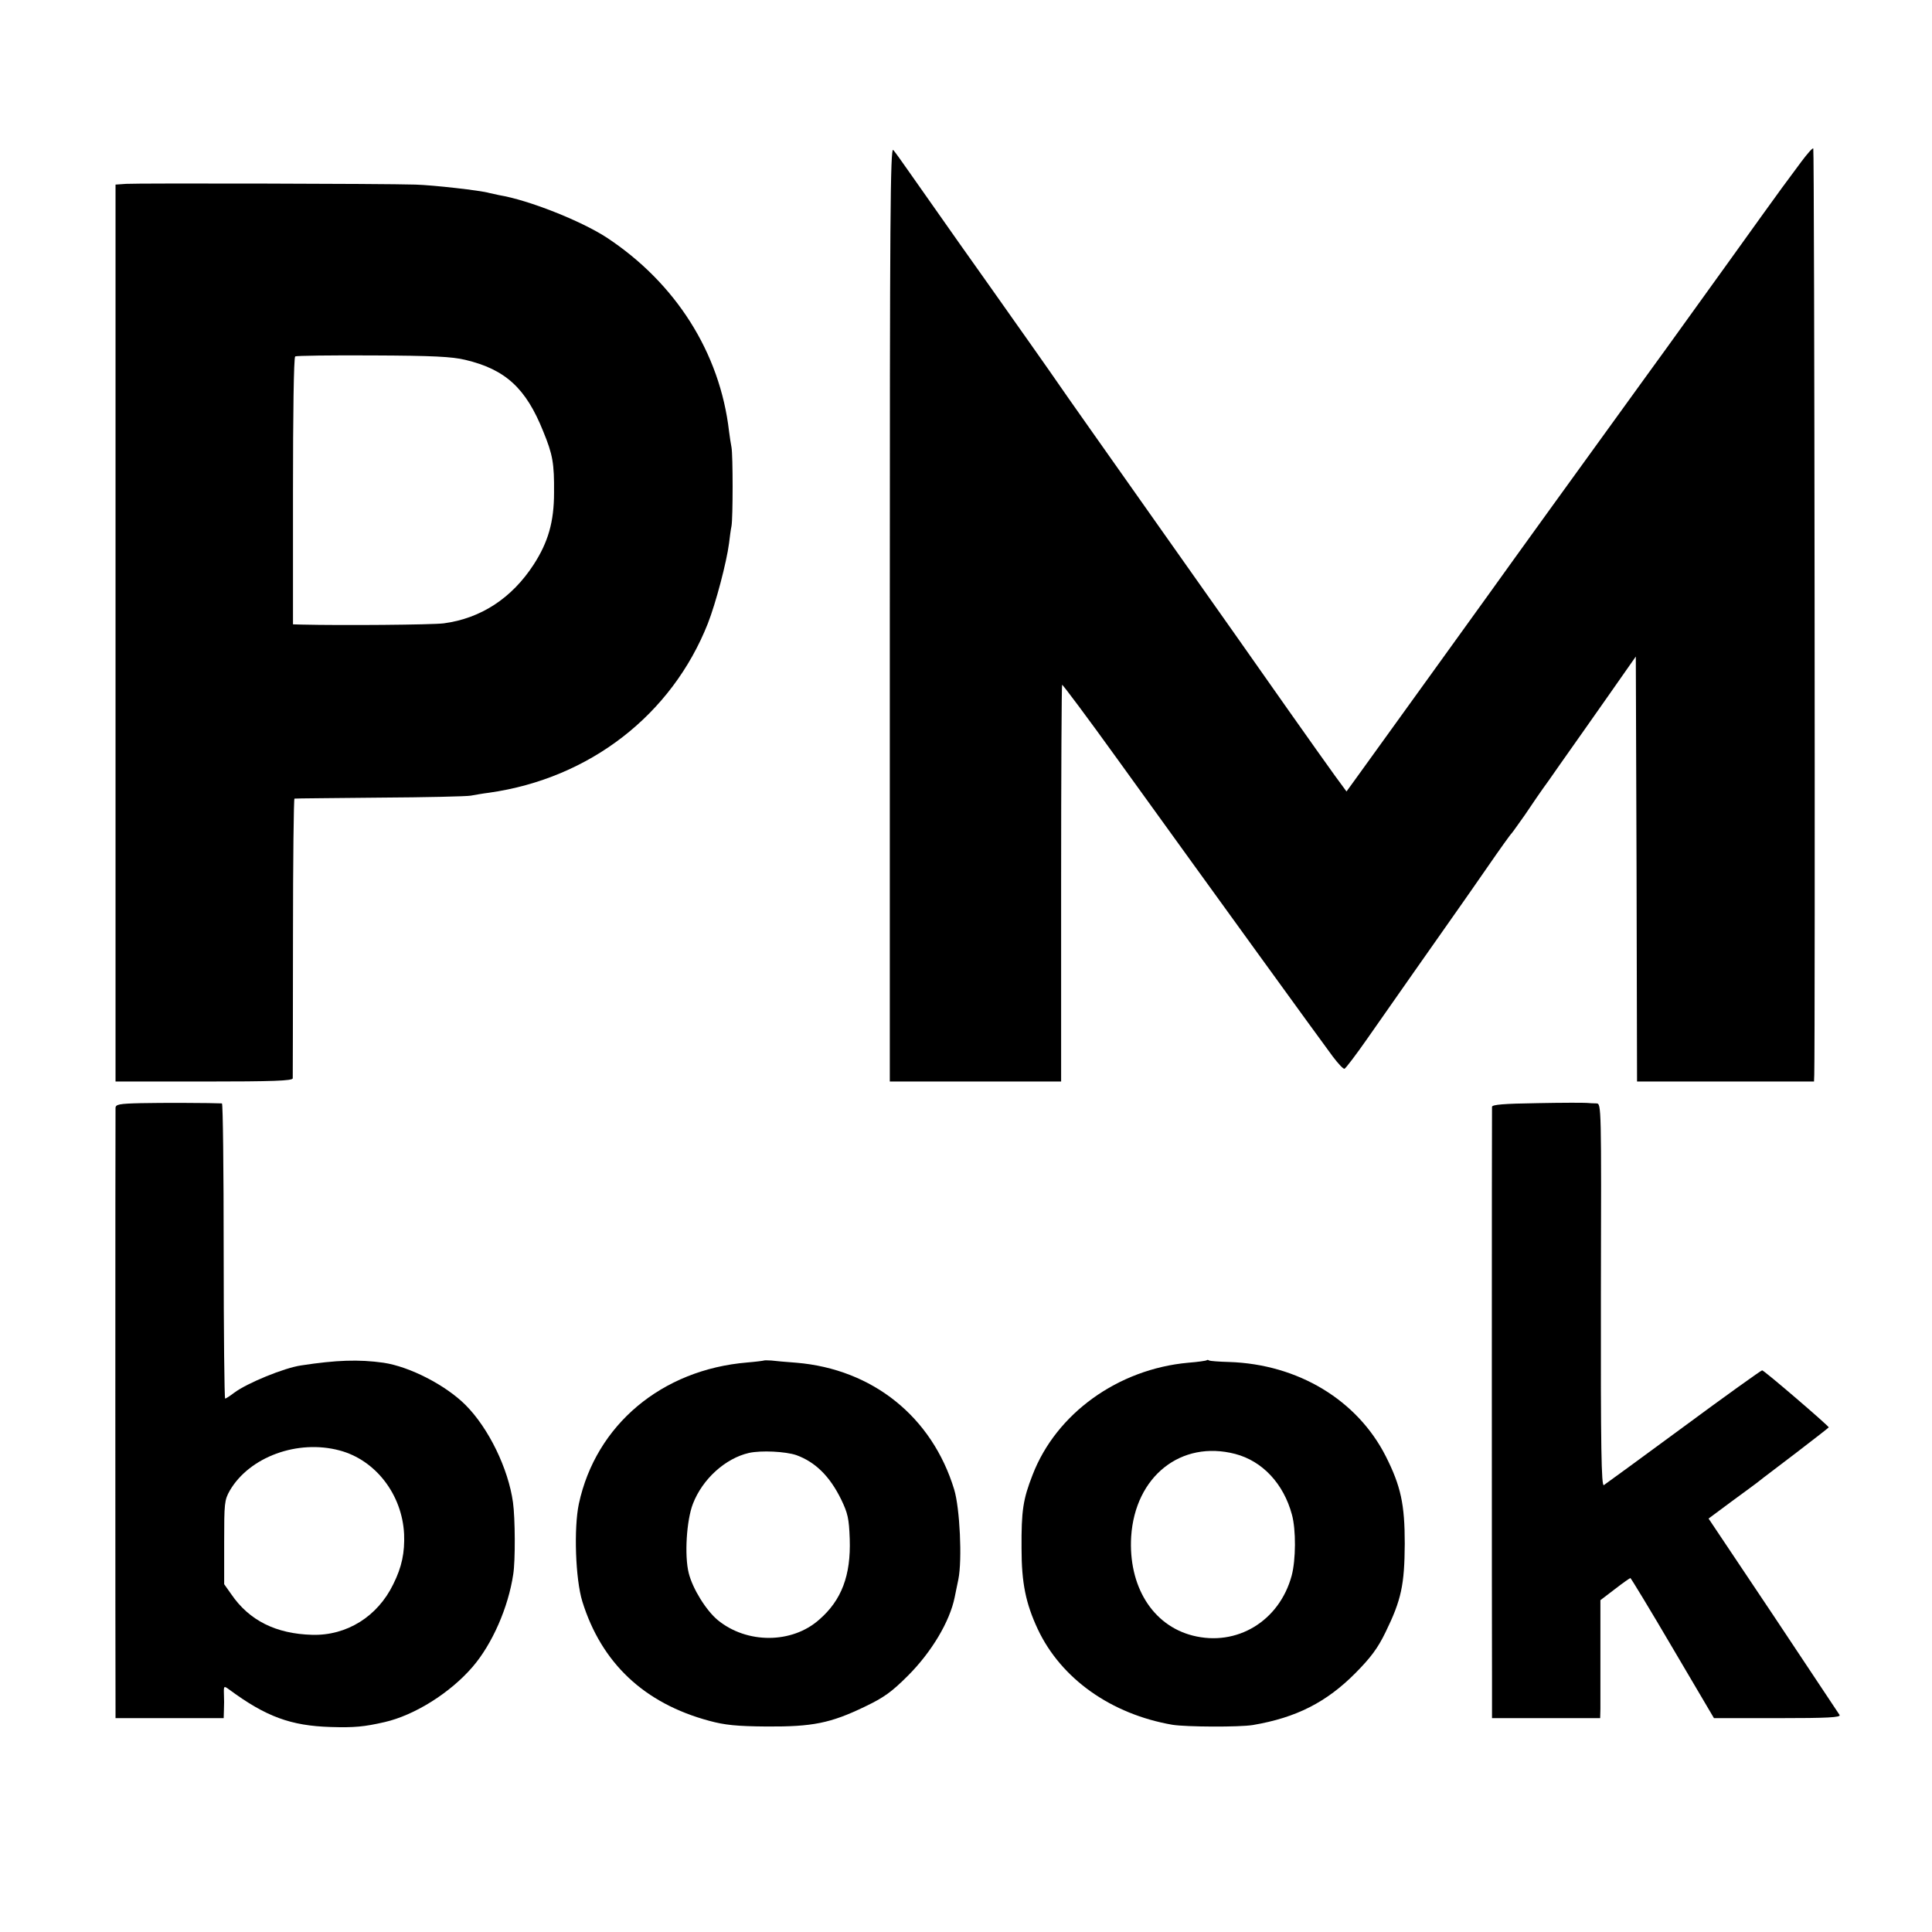
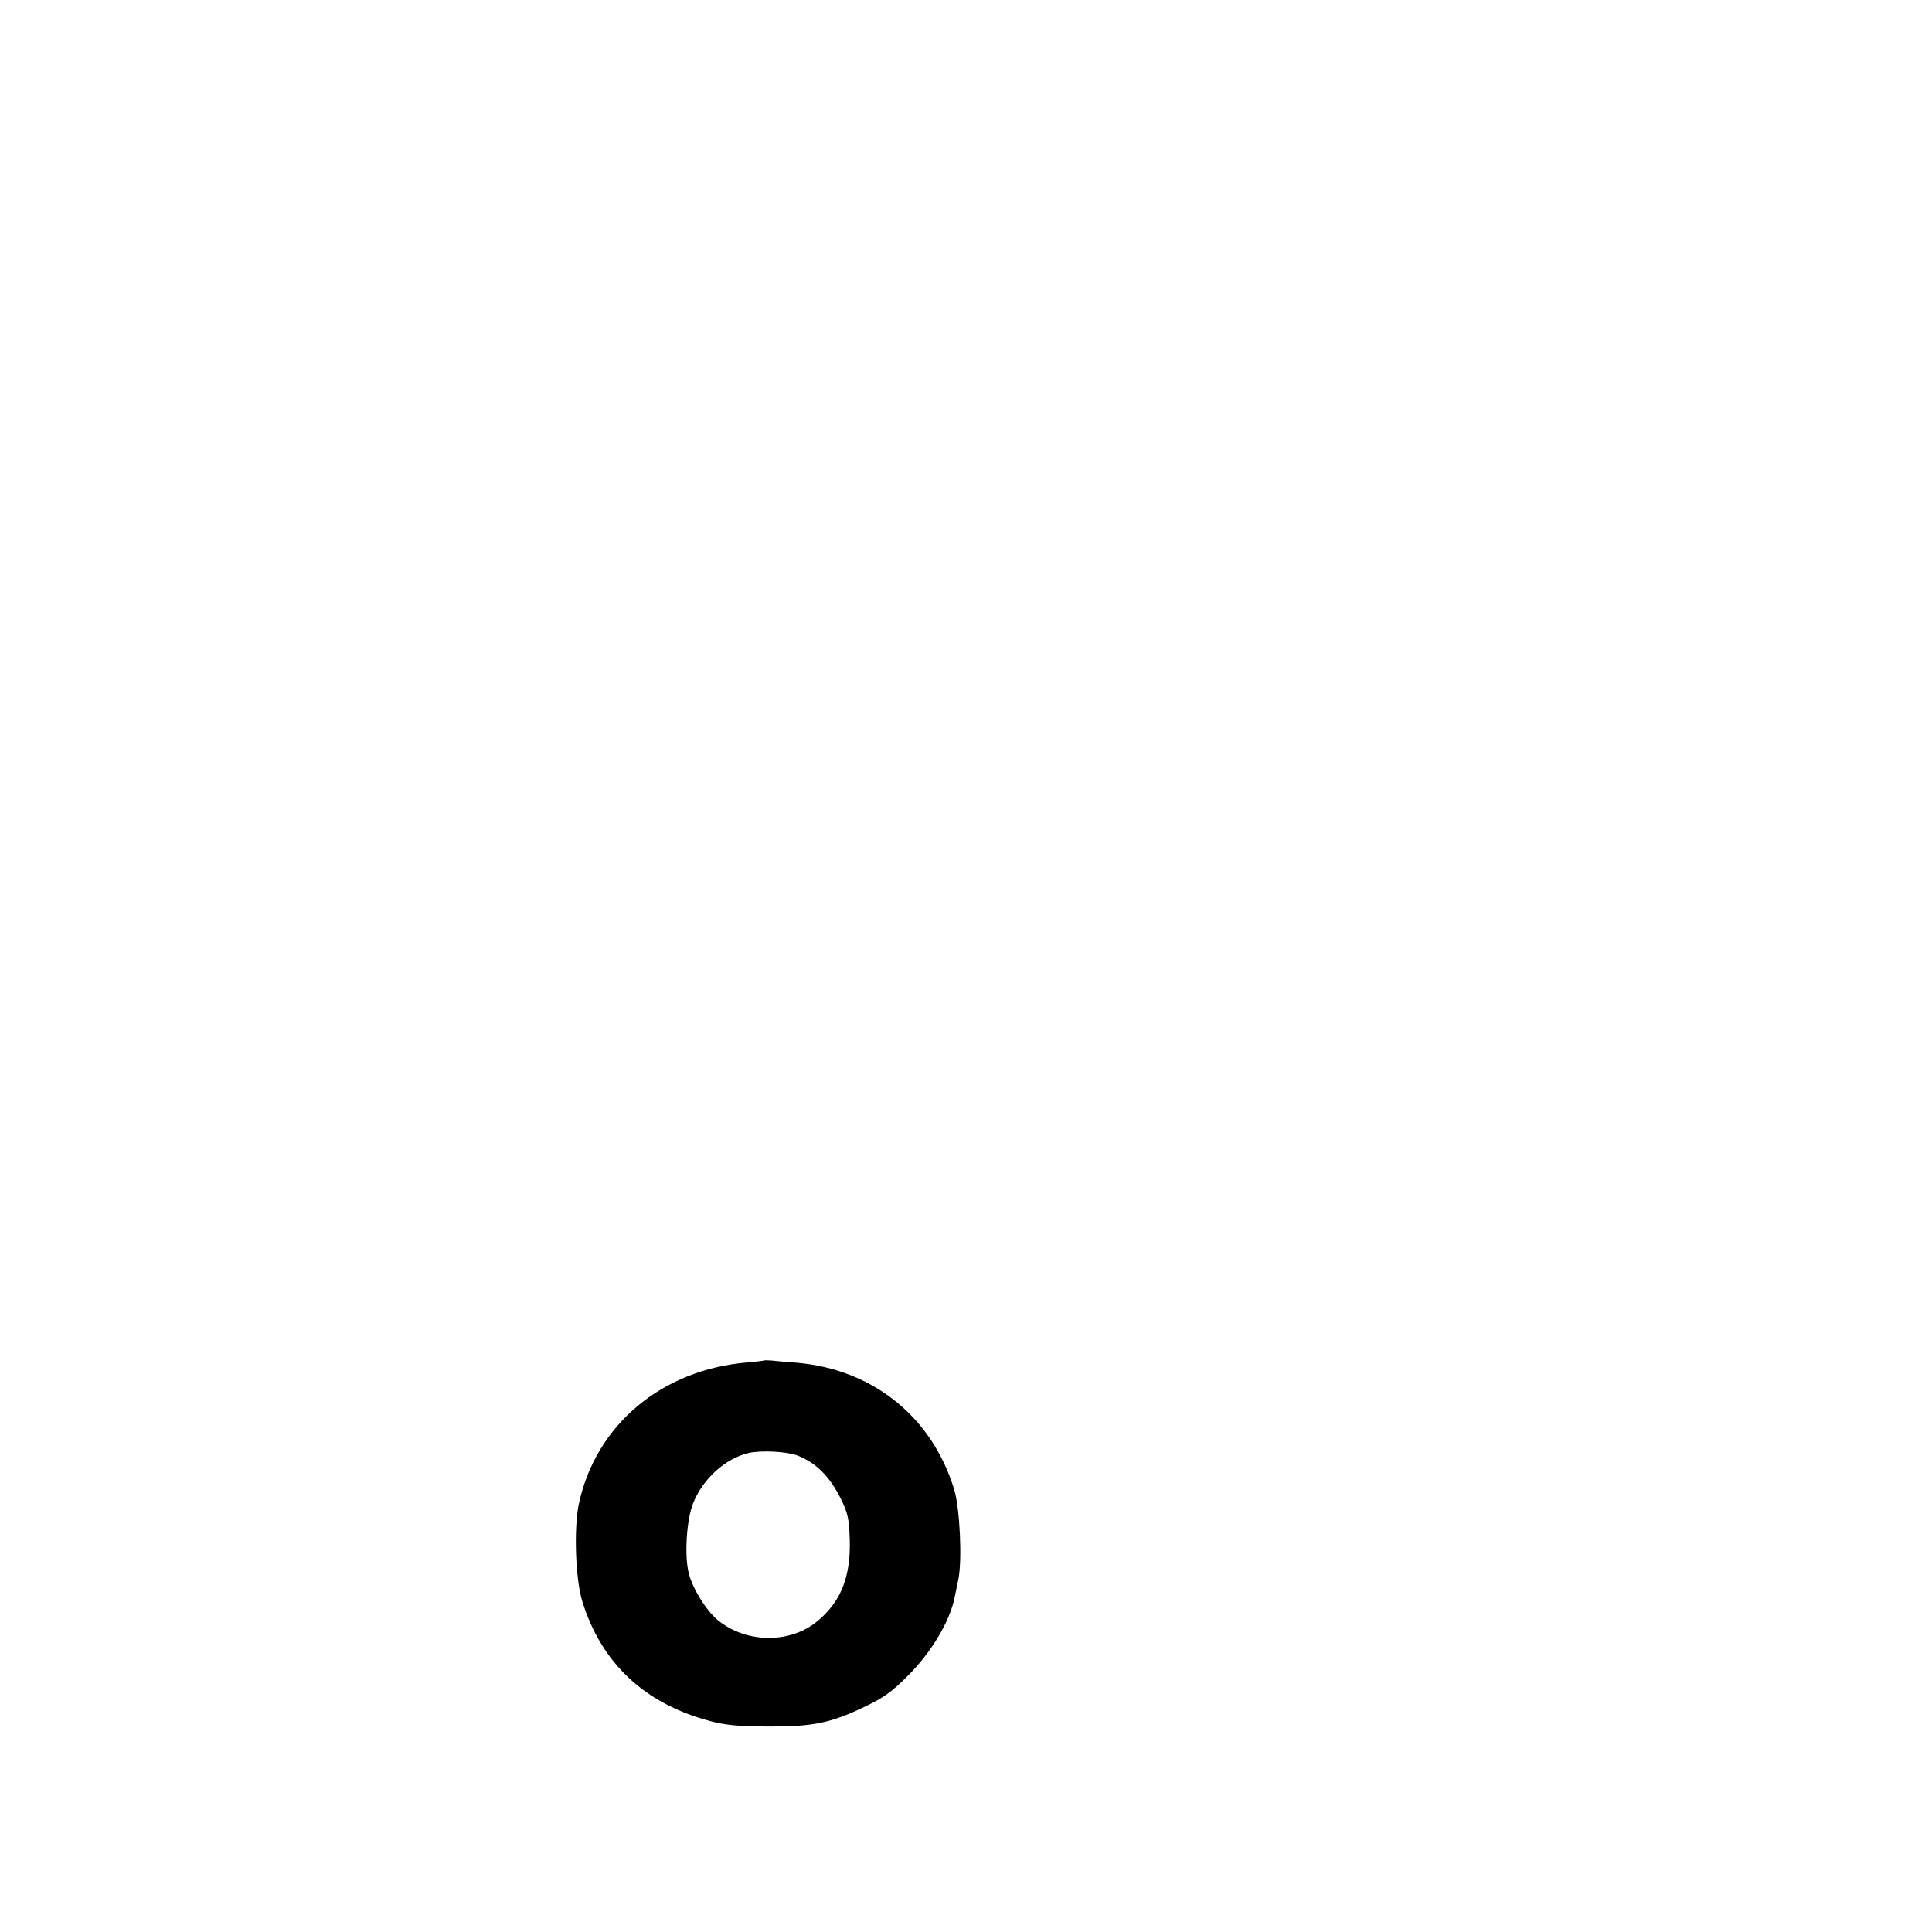
<svg xmlns="http://www.w3.org/2000/svg" version="1.0" width="786pt" height="786pt" viewBox="0 0 786 786" preserveAspectRatio="xMidYMid meet">
  <g transform="translate(0,786) scale(0.1,-0.1)" fill="#000000" stroke="none">
-     <path d="M3620 5362 l0 -1902 348 0 349 0 0 805 c0 443 2 807 4 809 2 2 103 -133 224 -301 414 -574 811 -1122 877 -1211 22 -29 43 -52 48 -50 5 2 47 57 93 123 73 105 305 435 376 536 14 20 66 94 115 165 49 71 92 131 96 134 3 3 27 37 54 75 26 39 69 102 97 140 27 39 68 97 92 131 23 33 92 130 152 216 l110 157 3 -865 2 -864 360 0 360 0 1 28 c4 142 1 3764 -4 3768 -3 3 -24 -21 -48 -53 -24 -32 -59 -80 -80 -108 -20 -27 -117 -162 -216 -300 -99 -137 -212 -295 -252 -350 -40 -55 -79 -109 -87 -120 -13 -18 -344 -476 -387 -535 -85 -117 -226 -314 -252 -350 -29 -41 -438 -607 -535 -742 l-42 -58 -47 64 c-25 34 -111 156 -191 269 -80 114 -317 451 -528 749 -211 299 -391 554 -400 568 -9 14 -63 90 -119 170 -57 80 -107 152 -113 160 -6 8 -85 121 -177 250 -91 129 -186 264 -211 300 -25 36 -51 72 -58 80 -12 12 -14 -282 -14 -1888z" />
-     <path d="M513 7112 l-43 -3 0 -1825 0 -1824 360 0 c281 0 360 3 361 13 0 6 1 265 1 575 0 309 3 563 6 563 4 1 160 2 347 4 187 1 354 5 370 8 17 3 50 9 75 12 409 58 743 317 890 689 32 82 76 248 86 326 3 25 7 56 10 70 6 33 6 288 0 320 -3 14 -7 43 -10 65 -37 321 -218 605 -500 790 -104 67 -315 151 -435 171 -14 3 -33 7 -41 9 -33 10 -228 32 -300 34 -124 4 -1132 6 -1177 3z m1380 -716 c164 -39 247 -116 317 -291 39 -95 45 -130 44 -250 0 -118 -24 -201 -83 -292 -89 -137 -215 -219 -366 -239 -48 -6 -415 -9 -579 -5 l-34 1 0 542 c0 307 3 545 9 548 4 3 147 5 316 4 245 -1 322 -5 376 -18z" />
-     <path d="M573 3372 c-89 -2 -103 -5 -103 -20 -1 -21 -1 -2369 0 -2434 l0 -48 220 0 220 0 1 33 c1 17 1 47 0 66 -1 33 0 33 22 17 149 -110 250 -147 412 -152 97 -3 137 1 220 20 122 28 267 119 358 225 80 93 145 242 165 376 9 55 8 229 -1 293 -19 137 -99 302 -193 396 -81 81 -227 156 -334 172 -101 14 -191 11 -335 -11 -69 -10 -220 -72 -272 -111 -17 -13 -34 -24 -37 -24 -3 0 -6 270 -6 600 0 330 -3 600 -7 601 -36 2 -249 3 -330 1z m809 -1413 c146 -39 254 -179 262 -340 3 -75 -9 -134 -44 -204 -64 -132 -190 -210 -330 -206 -147 4 -256 58 -329 165 l-29 41 0 170 c0 160 1 172 23 211 80 137 276 209 447 163z" />
-     <path d="M6253 3372 c-136 -2 -183 -6 -183 -15 -1 -18 -1 -2156 0 -2334 l0 -153 220 0 220 0 1 38 c0 20 0 128 0 239 l0 203 59 45 c32 25 61 45 63 45 2 0 80 -128 172 -285 l168 -285 259 0 c205 0 258 3 252 13 -4 6 -126 189 -270 406 l-263 393 97 72 c53 39 104 76 112 83 8 7 75 57 148 113 72 55 132 102 132 103 0 6 -263 232 -271 232 -4 0 -148 -103 -320 -230 -171 -126 -318 -233 -324 -237 -10 -6 -13 149 -12 772 2 774 2 780 -18 781 -11 0 -29 1 -40 2 -11 1 -102 1 -202 -1z" />
    <path d="M3108 2325 c-2 -1 -32 -5 -68 -8 -348 -29 -616 -254 -685 -575 -21 -99 -14 -306 14 -397 78 -251 252 -415 517 -486 63 -17 110 -22 234 -23 185 -1 258 13 399 81 77 37 108 59 175 126 96 96 170 220 190 319 3 13 9 46 15 73 16 79 6 289 -17 365 -90 296 -332 490 -642 516 -41 3 -87 7 -102 9 -15 1 -29 1 -30 0z m132 -385 c77 -28 136 -86 182 -180 27 -56 32 -77 35 -161 5 -148 -33 -249 -124 -328 -111 -99 -295 -99 -413 -2 -47 39 -102 127 -118 191 -18 71 -9 215 17 282 39 101 132 185 228 207 50 11 149 6 193 -9z" />
-     <path d="M4909 2326 c-2 -2 -36 -7 -75 -10 -286 -26 -537 -207 -633 -456 -39 -100 -46 -145 -45 -300 0 -140 17 -223 66 -328 95 -202 299 -346 548 -389 57 -9 272 -10 327 -1 177 30 300 93 418 212 62 63 90 100 122 166 64 131 77 192 78 360 0 160 -16 234 -77 355 -116 229 -357 375 -638 384 -41 1 -77 4 -81 6 -3 3 -8 3 -10 1z m116 -381 c111 -29 197 -121 231 -247 17 -62 16 -184 -1 -248 -50 -185 -223 -290 -403 -244 -164 42 -262 202 -250 403 16 245 203 393 423 336z" />
  </g>
</svg>